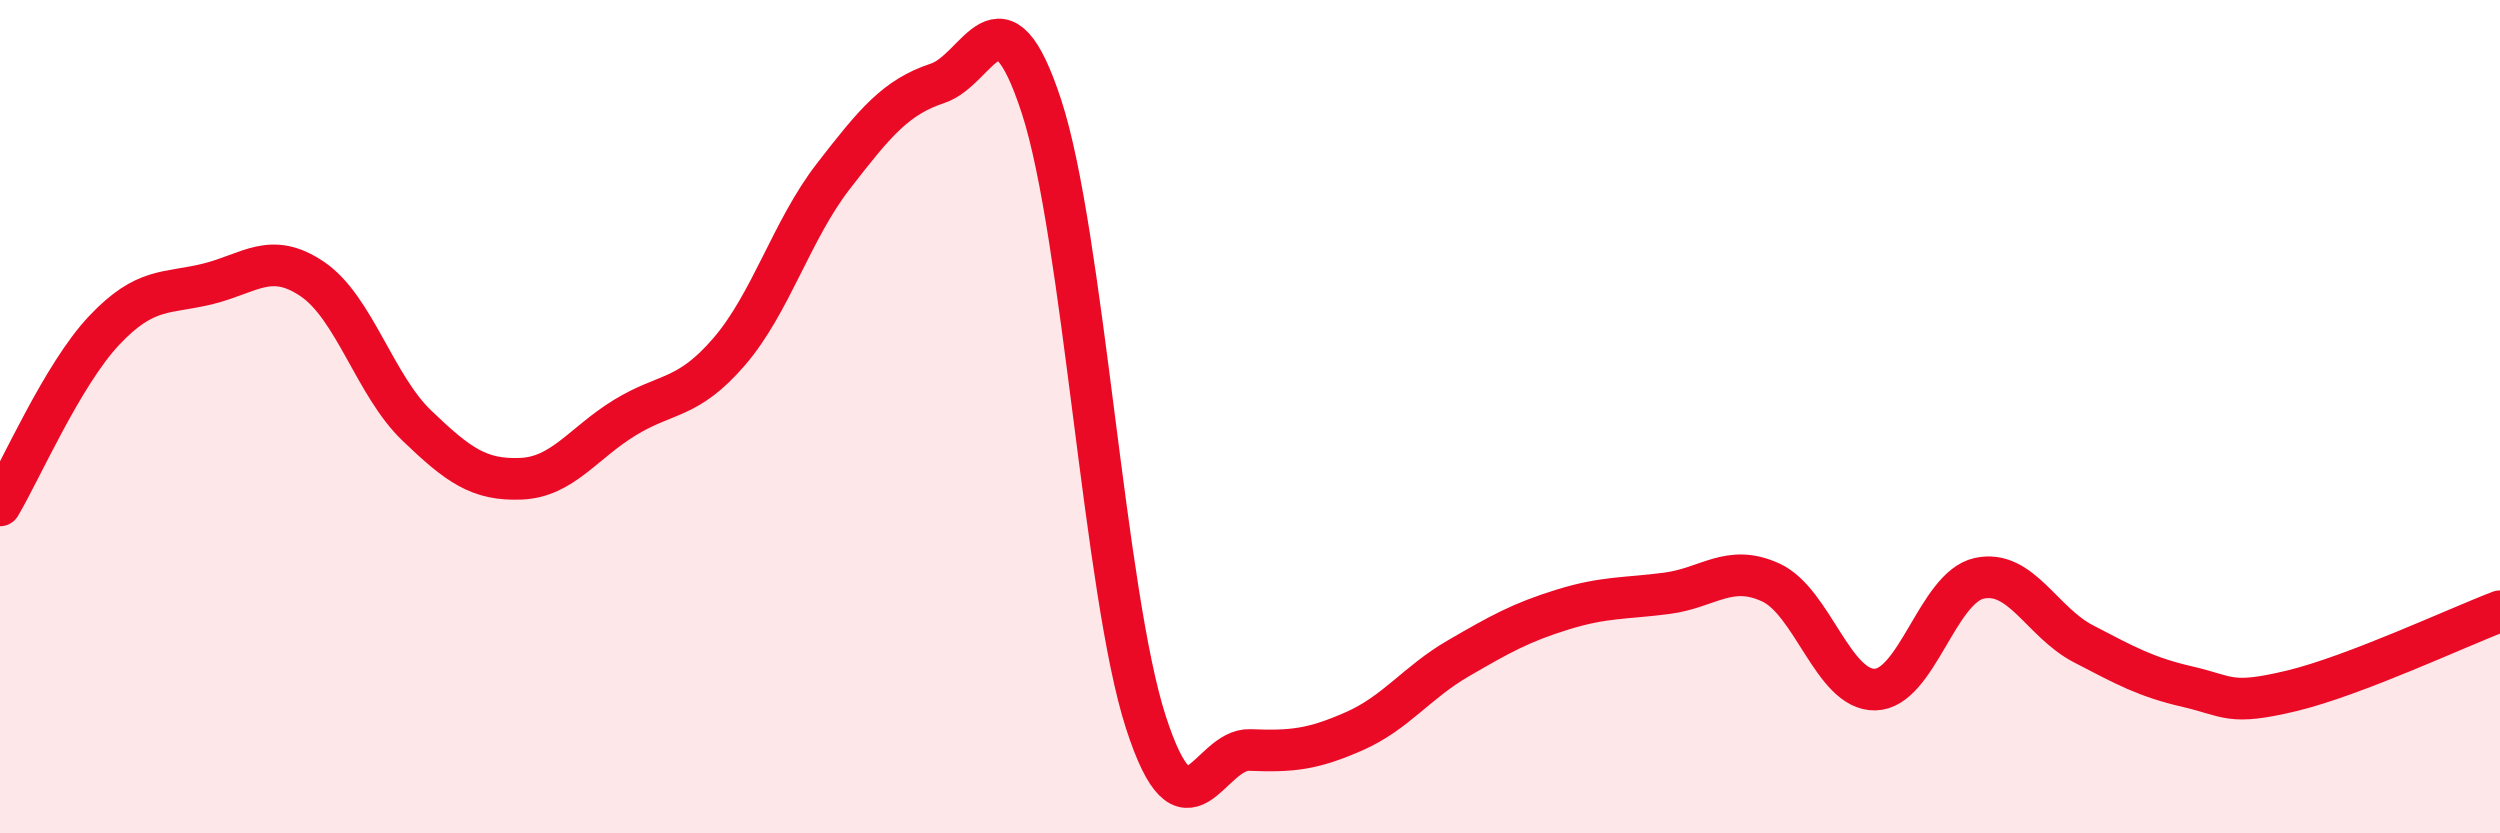
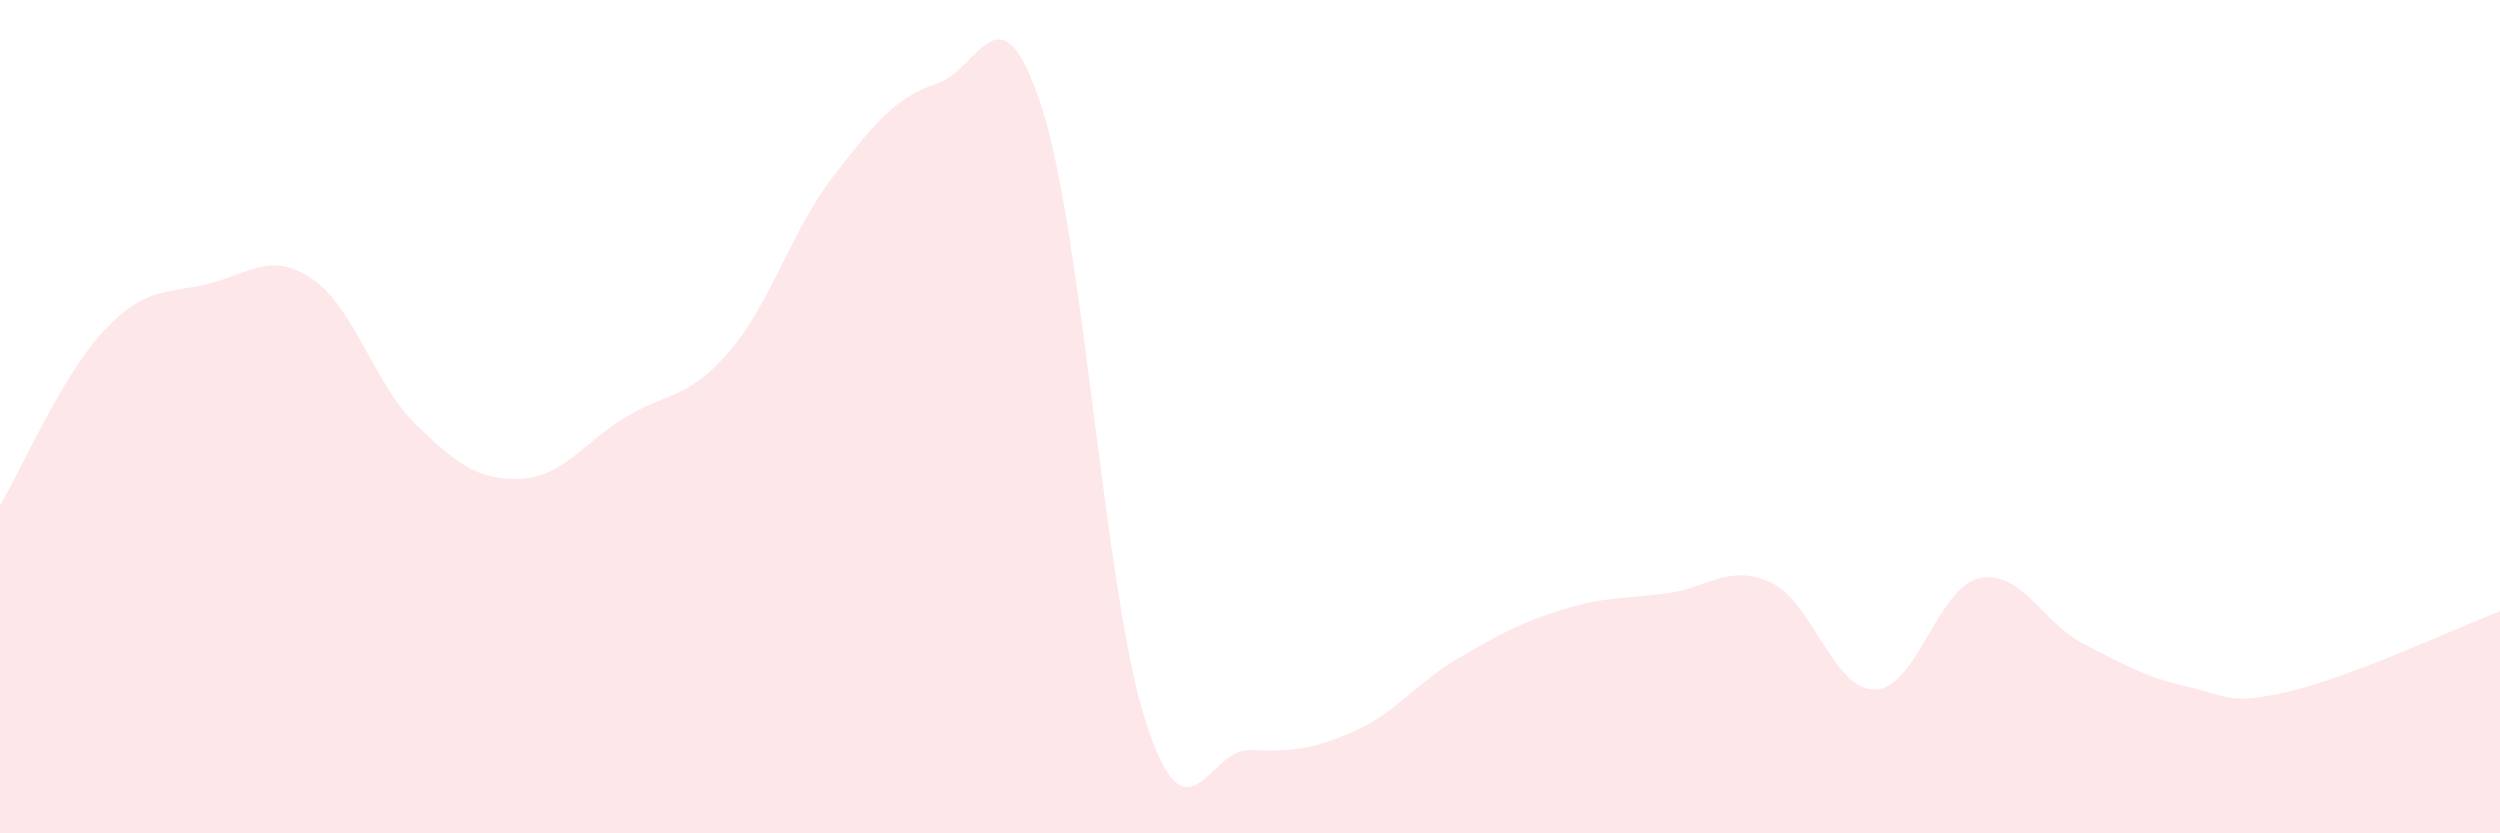
<svg xmlns="http://www.w3.org/2000/svg" width="60" height="20" viewBox="0 0 60 20">
  <path d="M 0,12.13 C 0.5,11.29 1.5,8.99 2.5,7.93 C 3.5,6.87 4,7.06 5,6.81 C 6,6.56 6.5,6.02 7.5,6.7 C 8.5,7.38 9,9.25 10,10.21 C 11,11.17 11.5,11.53 12.5,11.49 C 13.5,11.45 14,10.63 15,10.02 C 16,9.41 16.5,9.6 17.5,8.44 C 18.5,7.28 19,5.52 20,4.23 C 21,2.94 21.5,2.33 22.5,2 C 23.5,1.67 24,-0.5 25,2.57 C 26,5.64 26.5,14.24 27.5,17.33 C 28.5,20.42 29,17.96 30,18 C 31,18.04 31.5,17.99 32.5,17.55 C 33.5,17.11 34,16.38 35,15.8 C 36,15.22 36.5,14.94 37.5,14.63 C 38.5,14.32 39,14.37 40,14.24 C 41,14.11 41.5,13.52 42.5,13.98 C 43.5,14.44 44,16.57 45,16.55 C 46,16.53 46.5,14.1 47.5,13.88 C 48.5,13.66 49,14.93 50,15.45 C 51,15.97 51.5,16.25 52.5,16.48 C 53.5,16.71 53.5,16.94 55,16.58 C 56.5,16.22 59,15.05 60,14.67L60 20L0 20Z" fill="#EB0A25" opacity="0.1" stroke-linecap="round" stroke-linejoin="round" />
-   <path d="M 0,12.13 C 0.5,11.29 1.5,8.99 2.5,7.93 C 3.5,6.87 4,7.06 5,6.81 C 6,6.56 6.5,6.02 7.5,6.7 C 8.5,7.38 9,9.25 10,10.21 C 11,11.17 11.5,11.53 12.5,11.49 C 13.5,11.45 14,10.63 15,10.02 C 16,9.41 16.5,9.6 17.5,8.44 C 18.5,7.28 19,5.52 20,4.23 C 21,2.94 21.5,2.33 22.5,2 C 23.5,1.67 24,-0.5 25,2.57 C 26,5.64 26.5,14.24 27.5,17.33 C 28.5,20.42 29,17.96 30,18 C 31,18.04 31.5,17.99 32.5,17.55 C 33.5,17.11 34,16.38 35,15.8 C 36,15.22 36.5,14.94 37.5,14.63 C 38.5,14.32 39,14.37 40,14.24 C 41,14.11 41.5,13.52 42.5,13.98 C 43.5,14.44 44,16.57 45,16.55 C 46,16.53 46.5,14.1 47.5,13.88 C 48.5,13.66 49,14.93 50,15.45 C 51,15.97 51.5,16.25 52.5,16.48 C 53.5,16.71 53.5,16.94 55,16.58 C 56.5,16.22 59,15.05 60,14.67" stroke="#EB0A25" stroke-width="1" fill="none" stroke-linecap="round" stroke-linejoin="round" />
</svg>